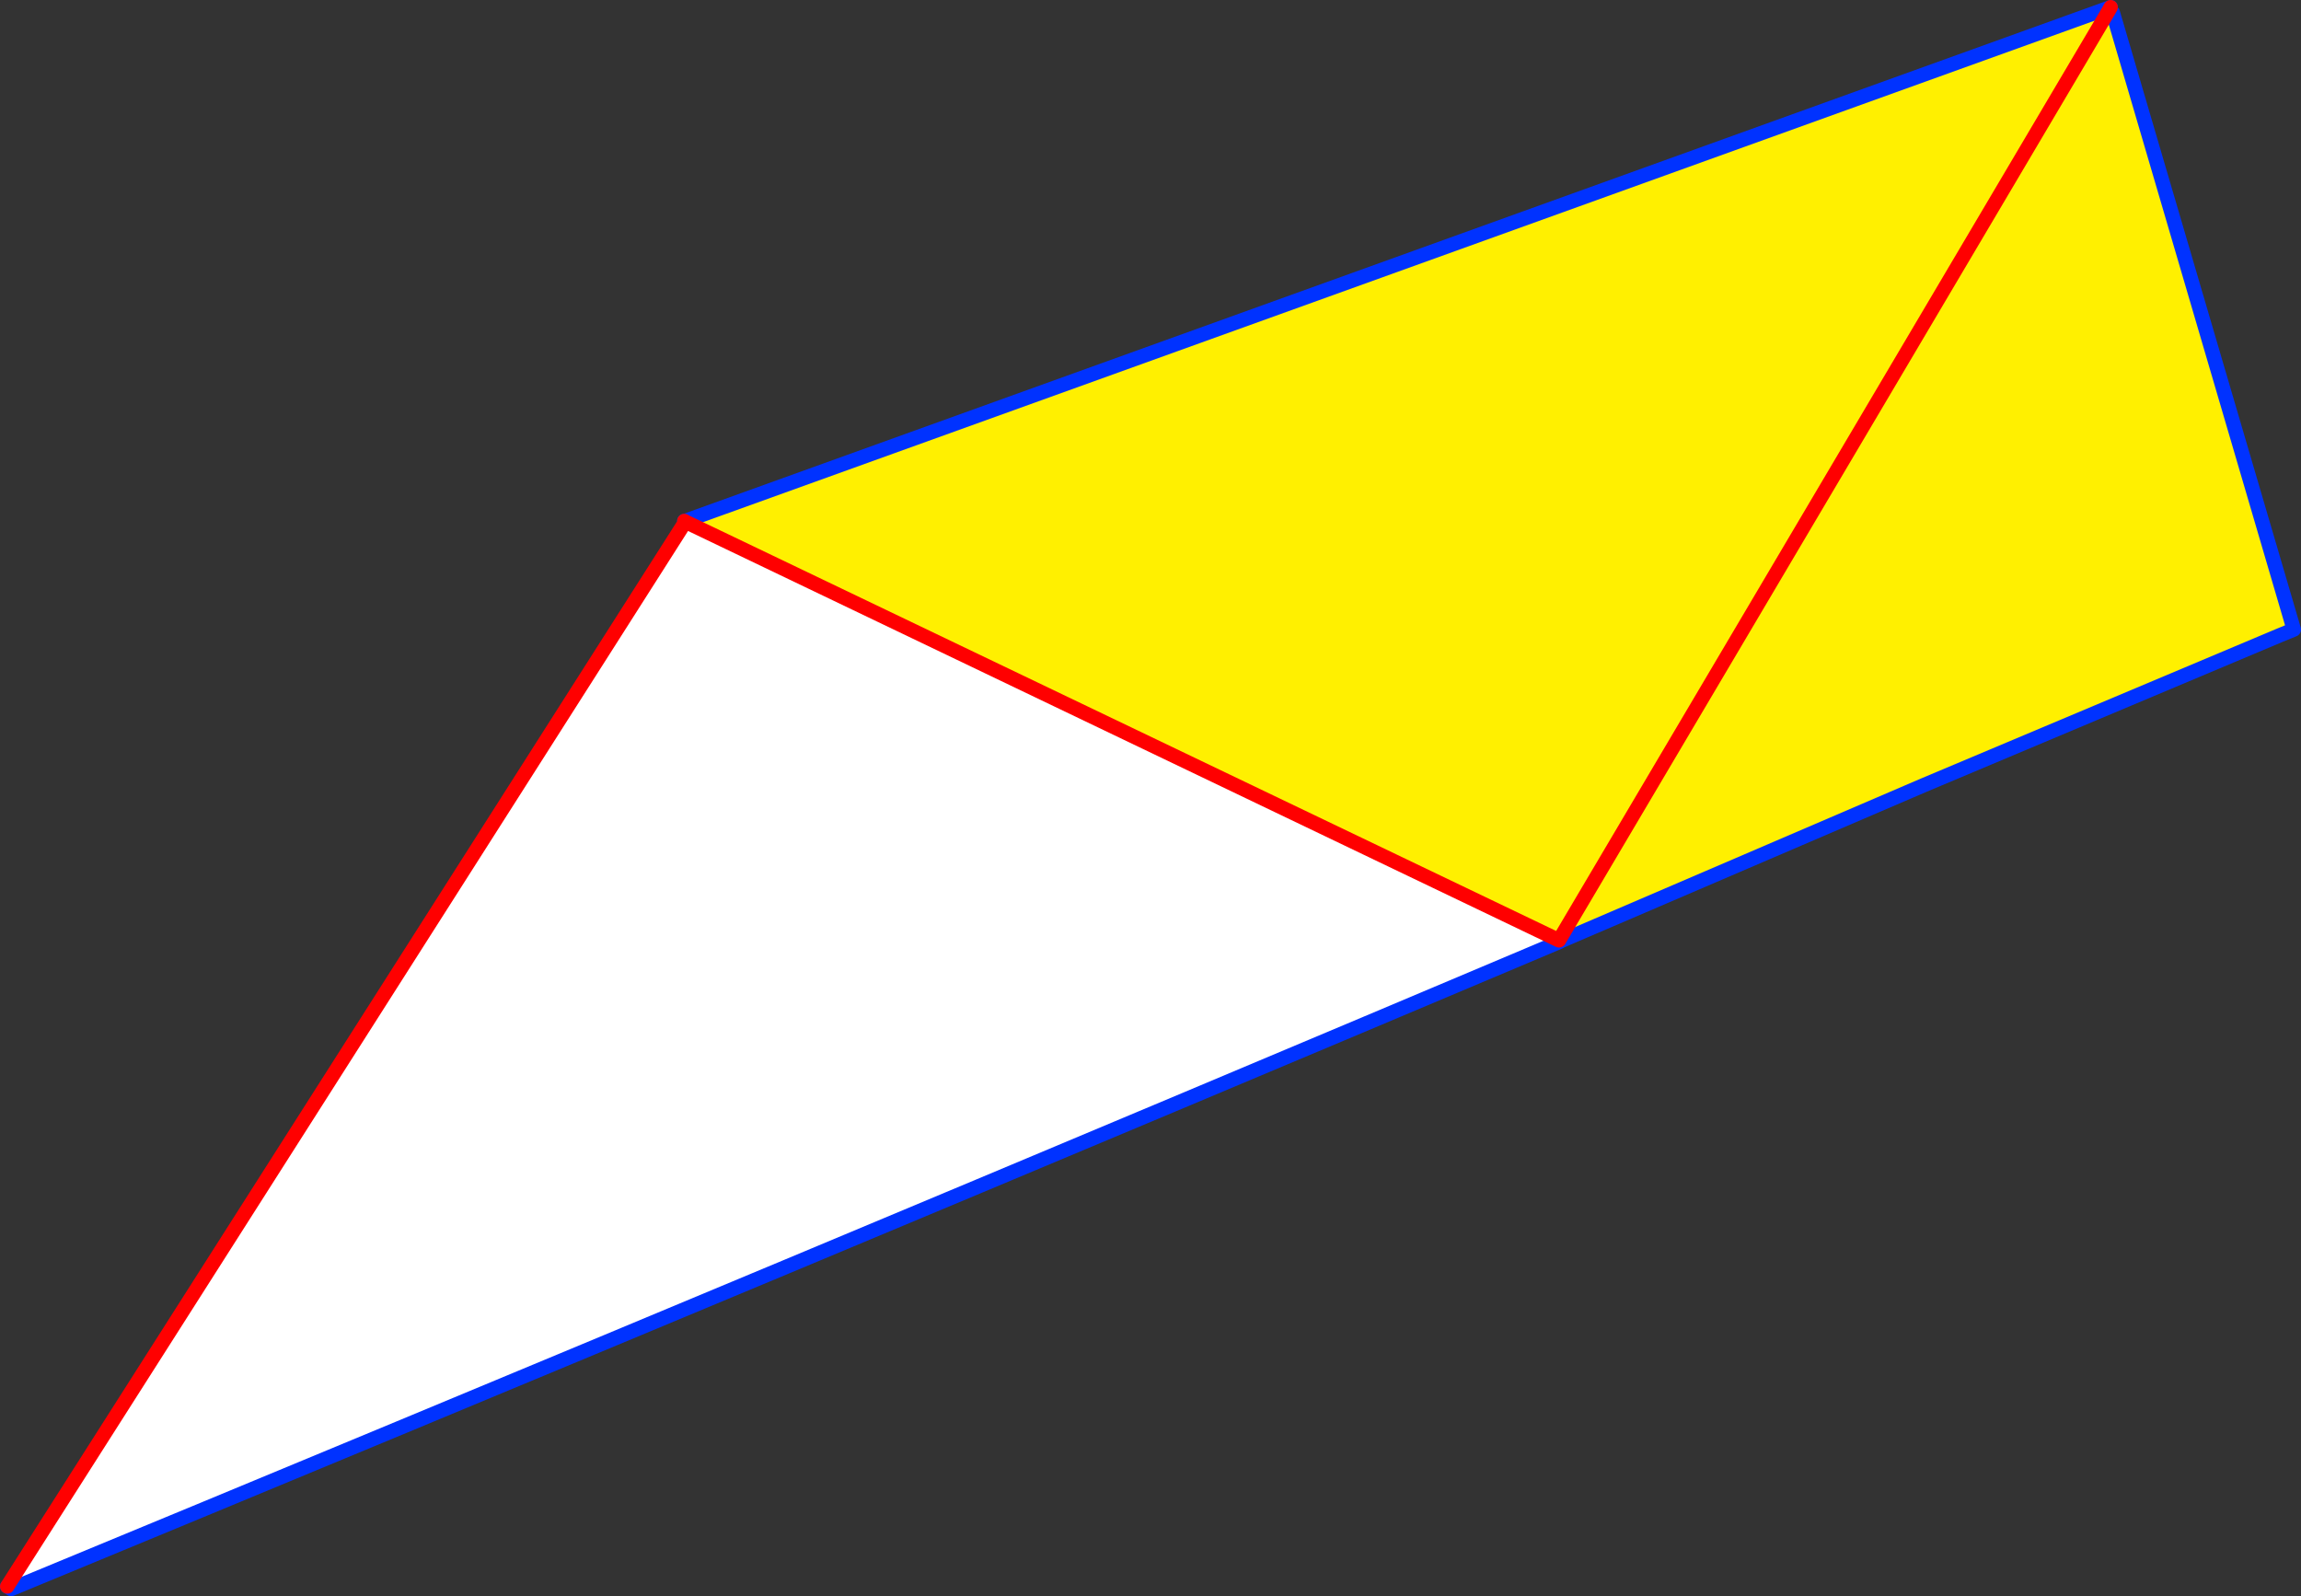
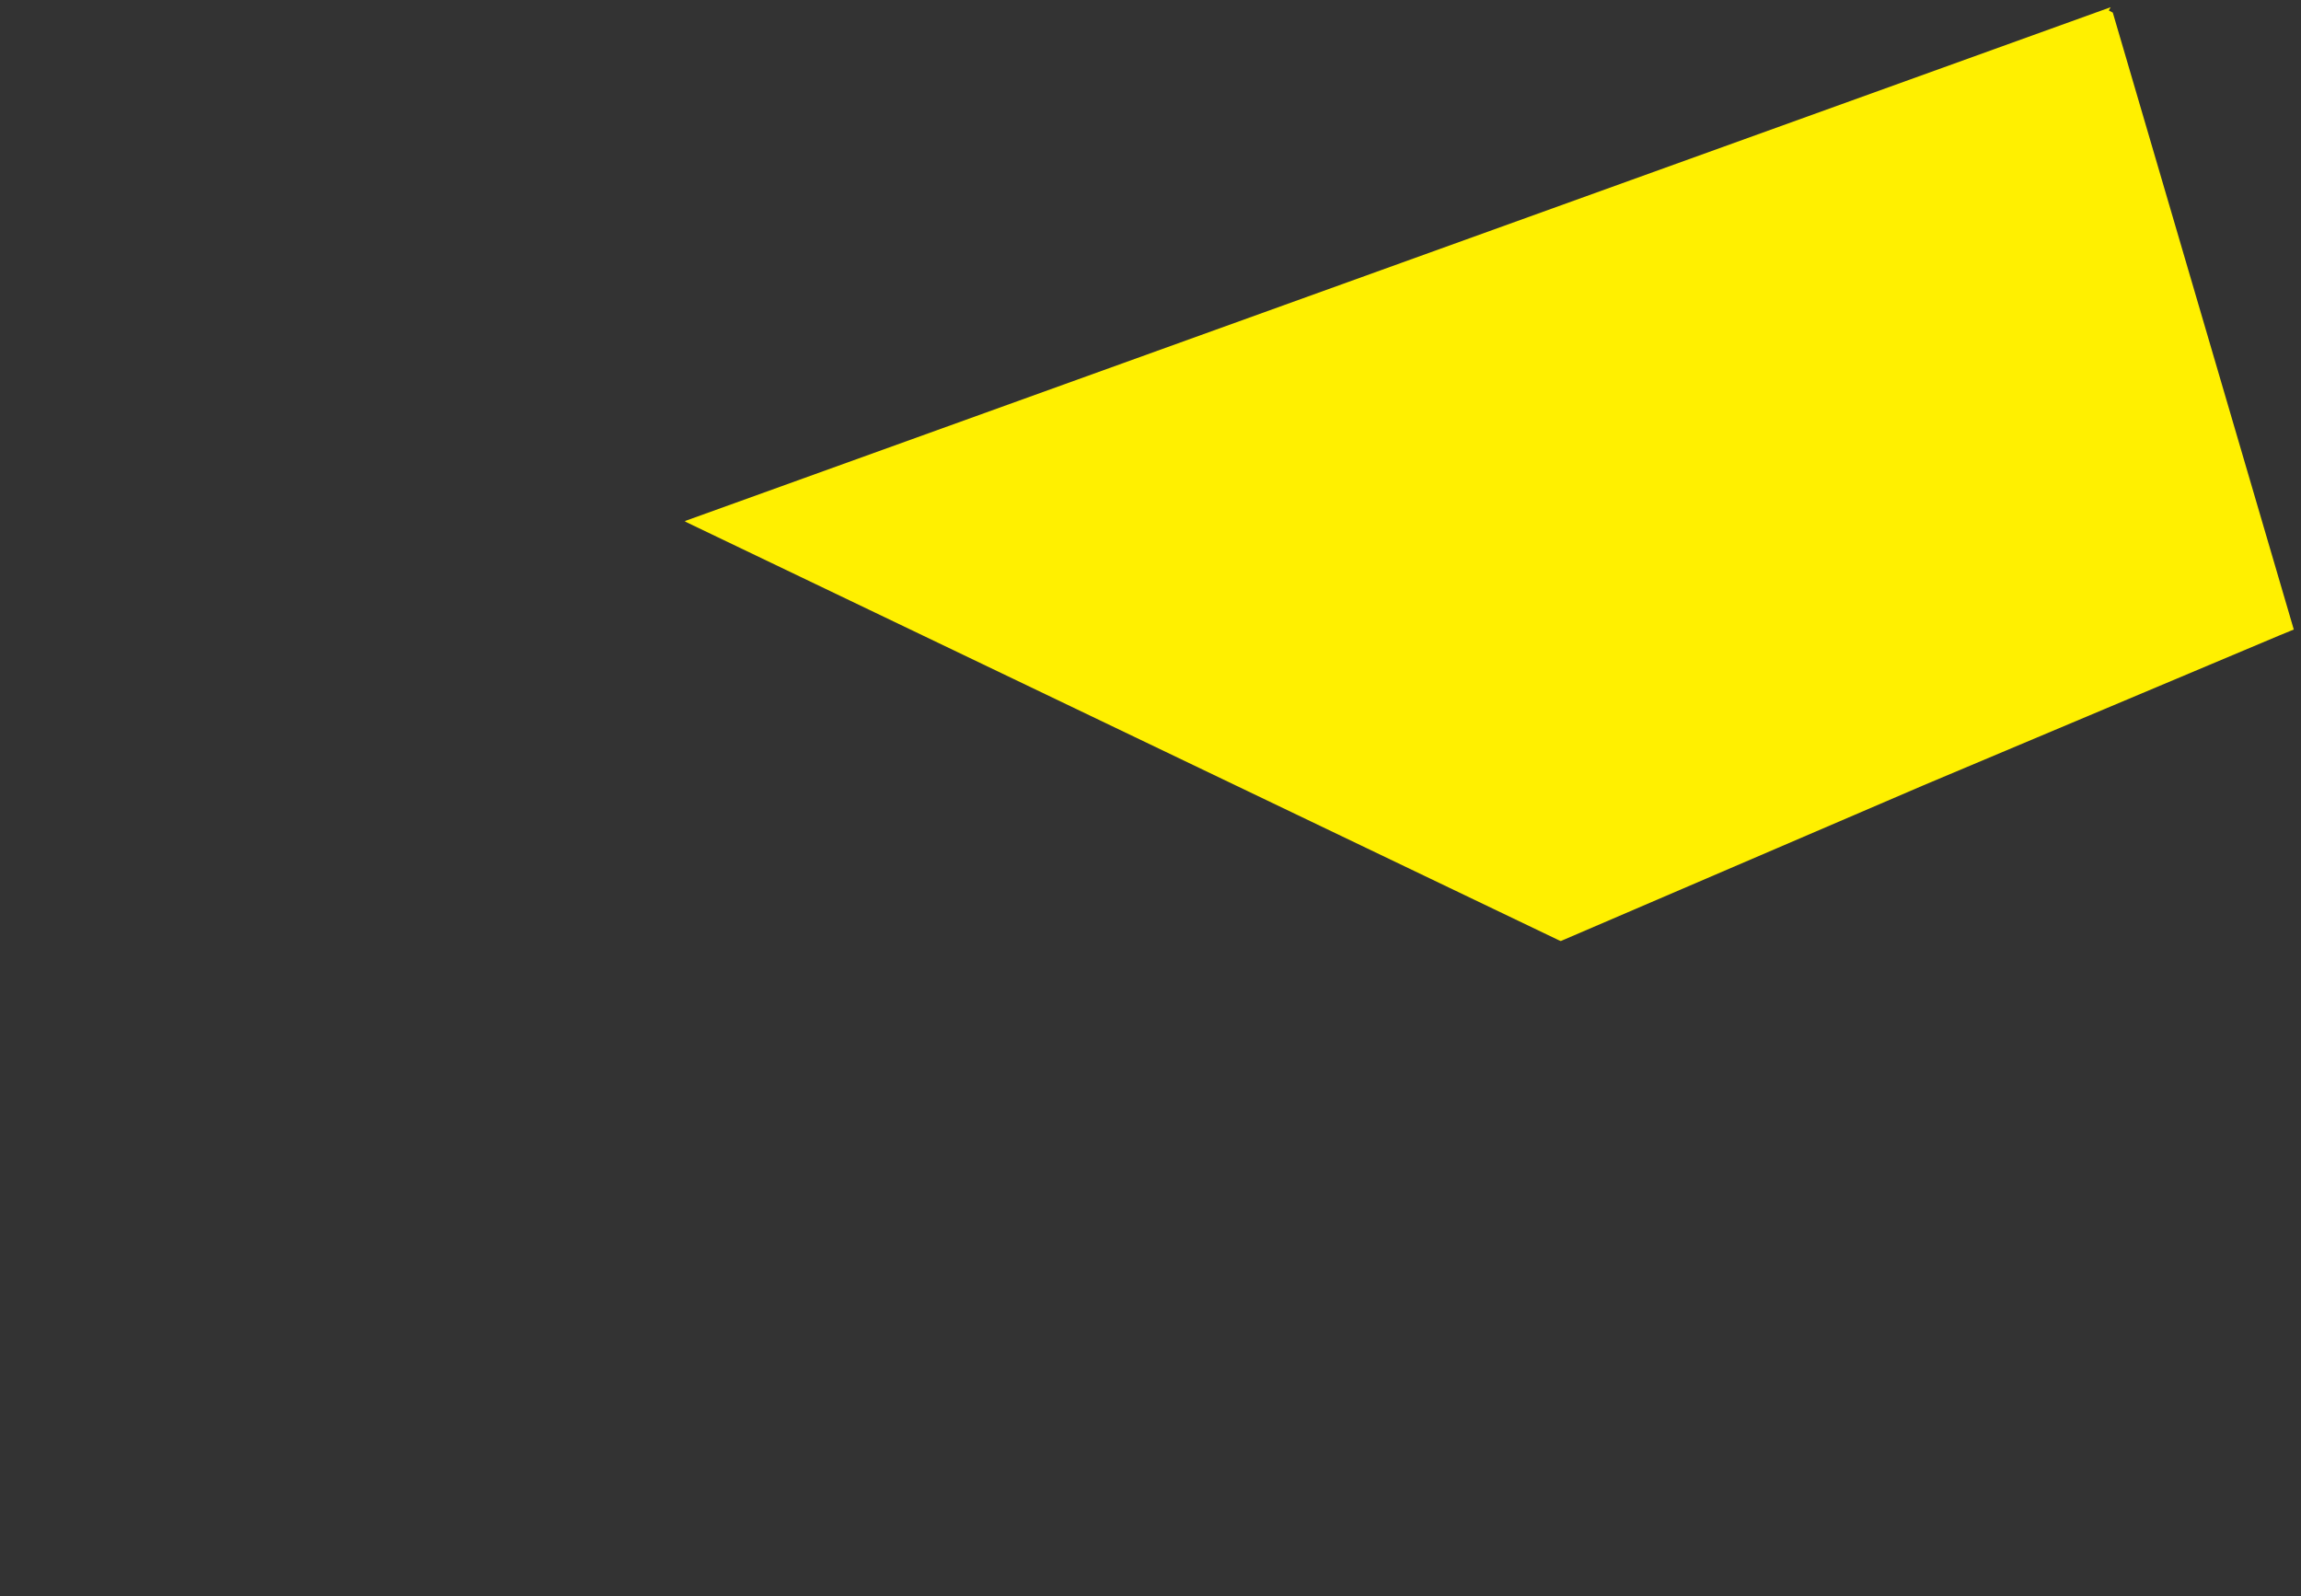
<svg xmlns="http://www.w3.org/2000/svg" height="221.35px" width="319.1px">
  <rect width="100%" height="100%" fill="#333333" stroke="none" />
  <g transform="matrix(1.0, 0.0, 0.0, 1.0, -126.1, -128.95)">
-     <path d="M342.3 259.35 L342.4 259.55 Q235.2 304.85 127.65 349.3 L127.1 348.95 221.15 201.3 342.3 259.35" fill="#ffffff" fill-rule="evenodd" stroke="none" />
    <path d="M418.55 130.4 L419.1 130.7 444.2 216.25 442.25 217.05 392.85 237.85 342.55 259.45 342.3 259.35 418.55 130.4 342.3 259.35 221.15 201.3 221.1 201.2 418.8 129.95 418.55 130.4" fill="#fff000" fill-rule="evenodd" stroke="none" />
-     <path d="M419.1 130.7 L444.2 216.25 442.25 217.05 392.85 237.85 342.55 259.45 342.3 259.35 342.4 259.55 Q235.2 304.85 127.65 349.3 L127.1 348.95 M221.0 201.2 L221.1 201.2 418.8 129.95" fill="none" stroke="#0032ff" stroke-linecap="round" stroke-linejoin="round" stroke-width="2.0" />
-     <path d="M127.1 348.95 L221.15 201.3 221.0 201.2 M418.8 129.95 L418.55 130.4 342.3 259.35 221.15 201.3" fill="none" stroke="#ff0000" stroke-linecap="round" stroke-linejoin="round" stroke-width="2.0" />
  </g>
</svg>